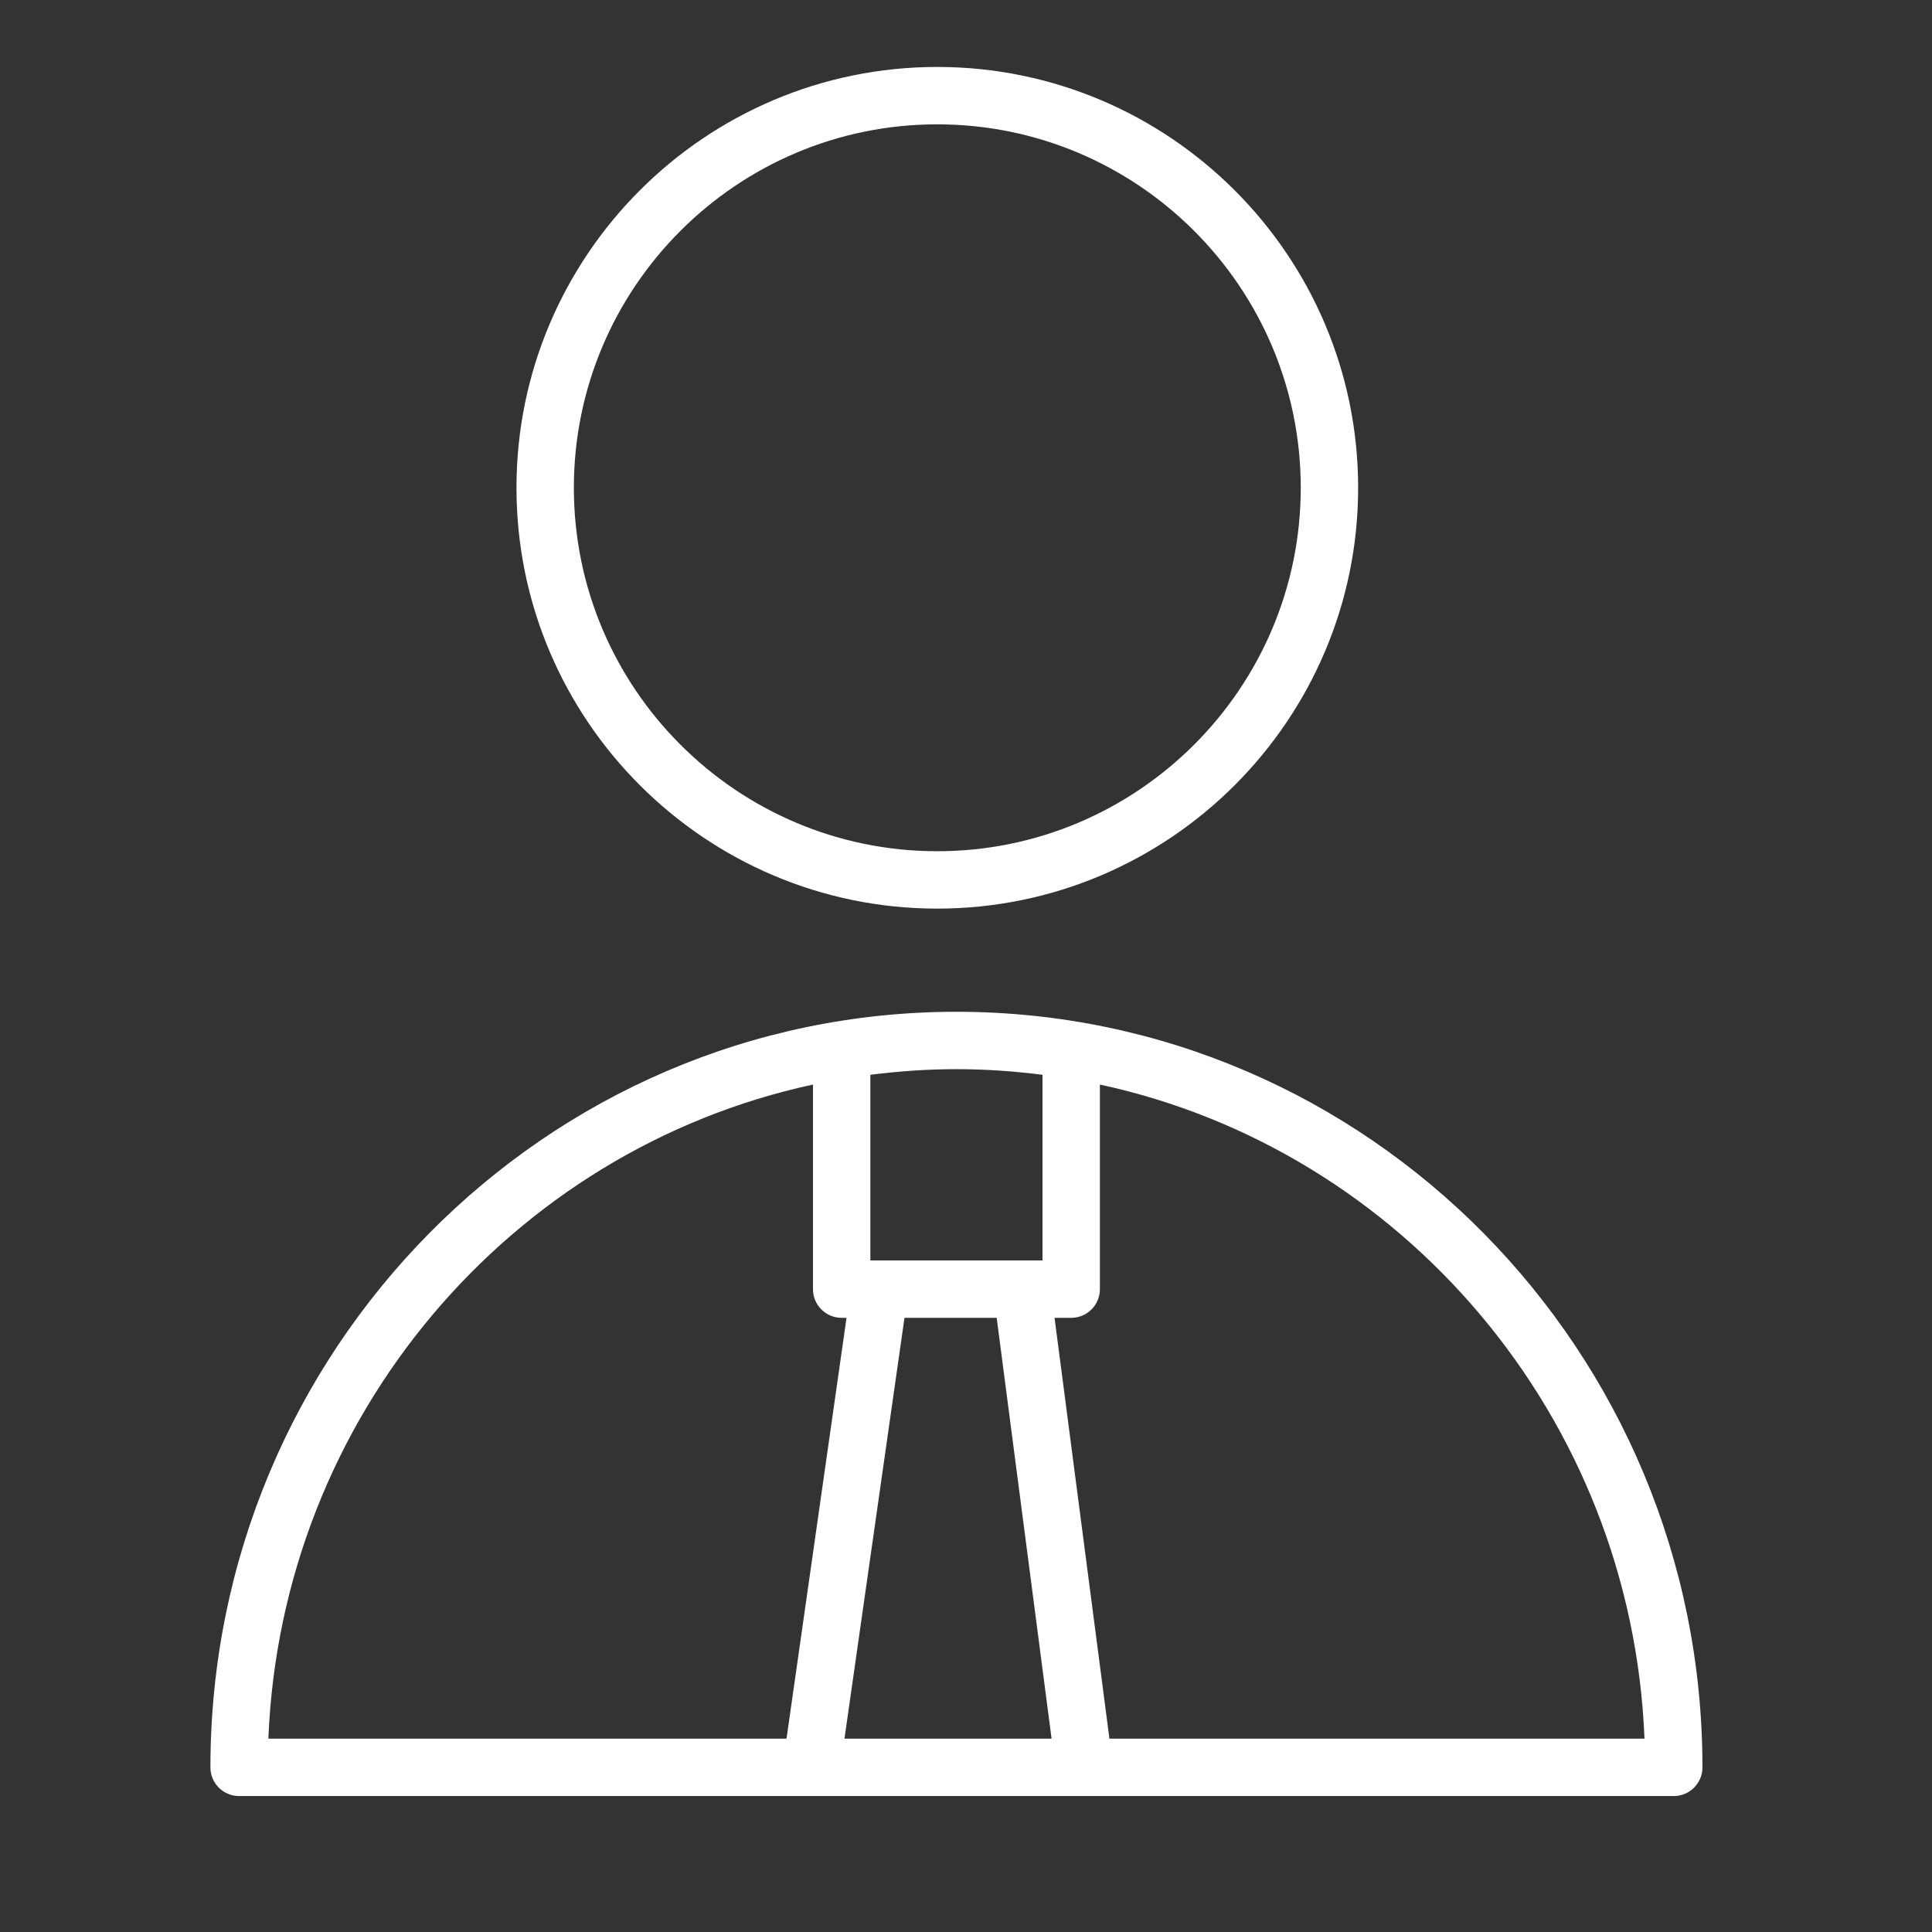
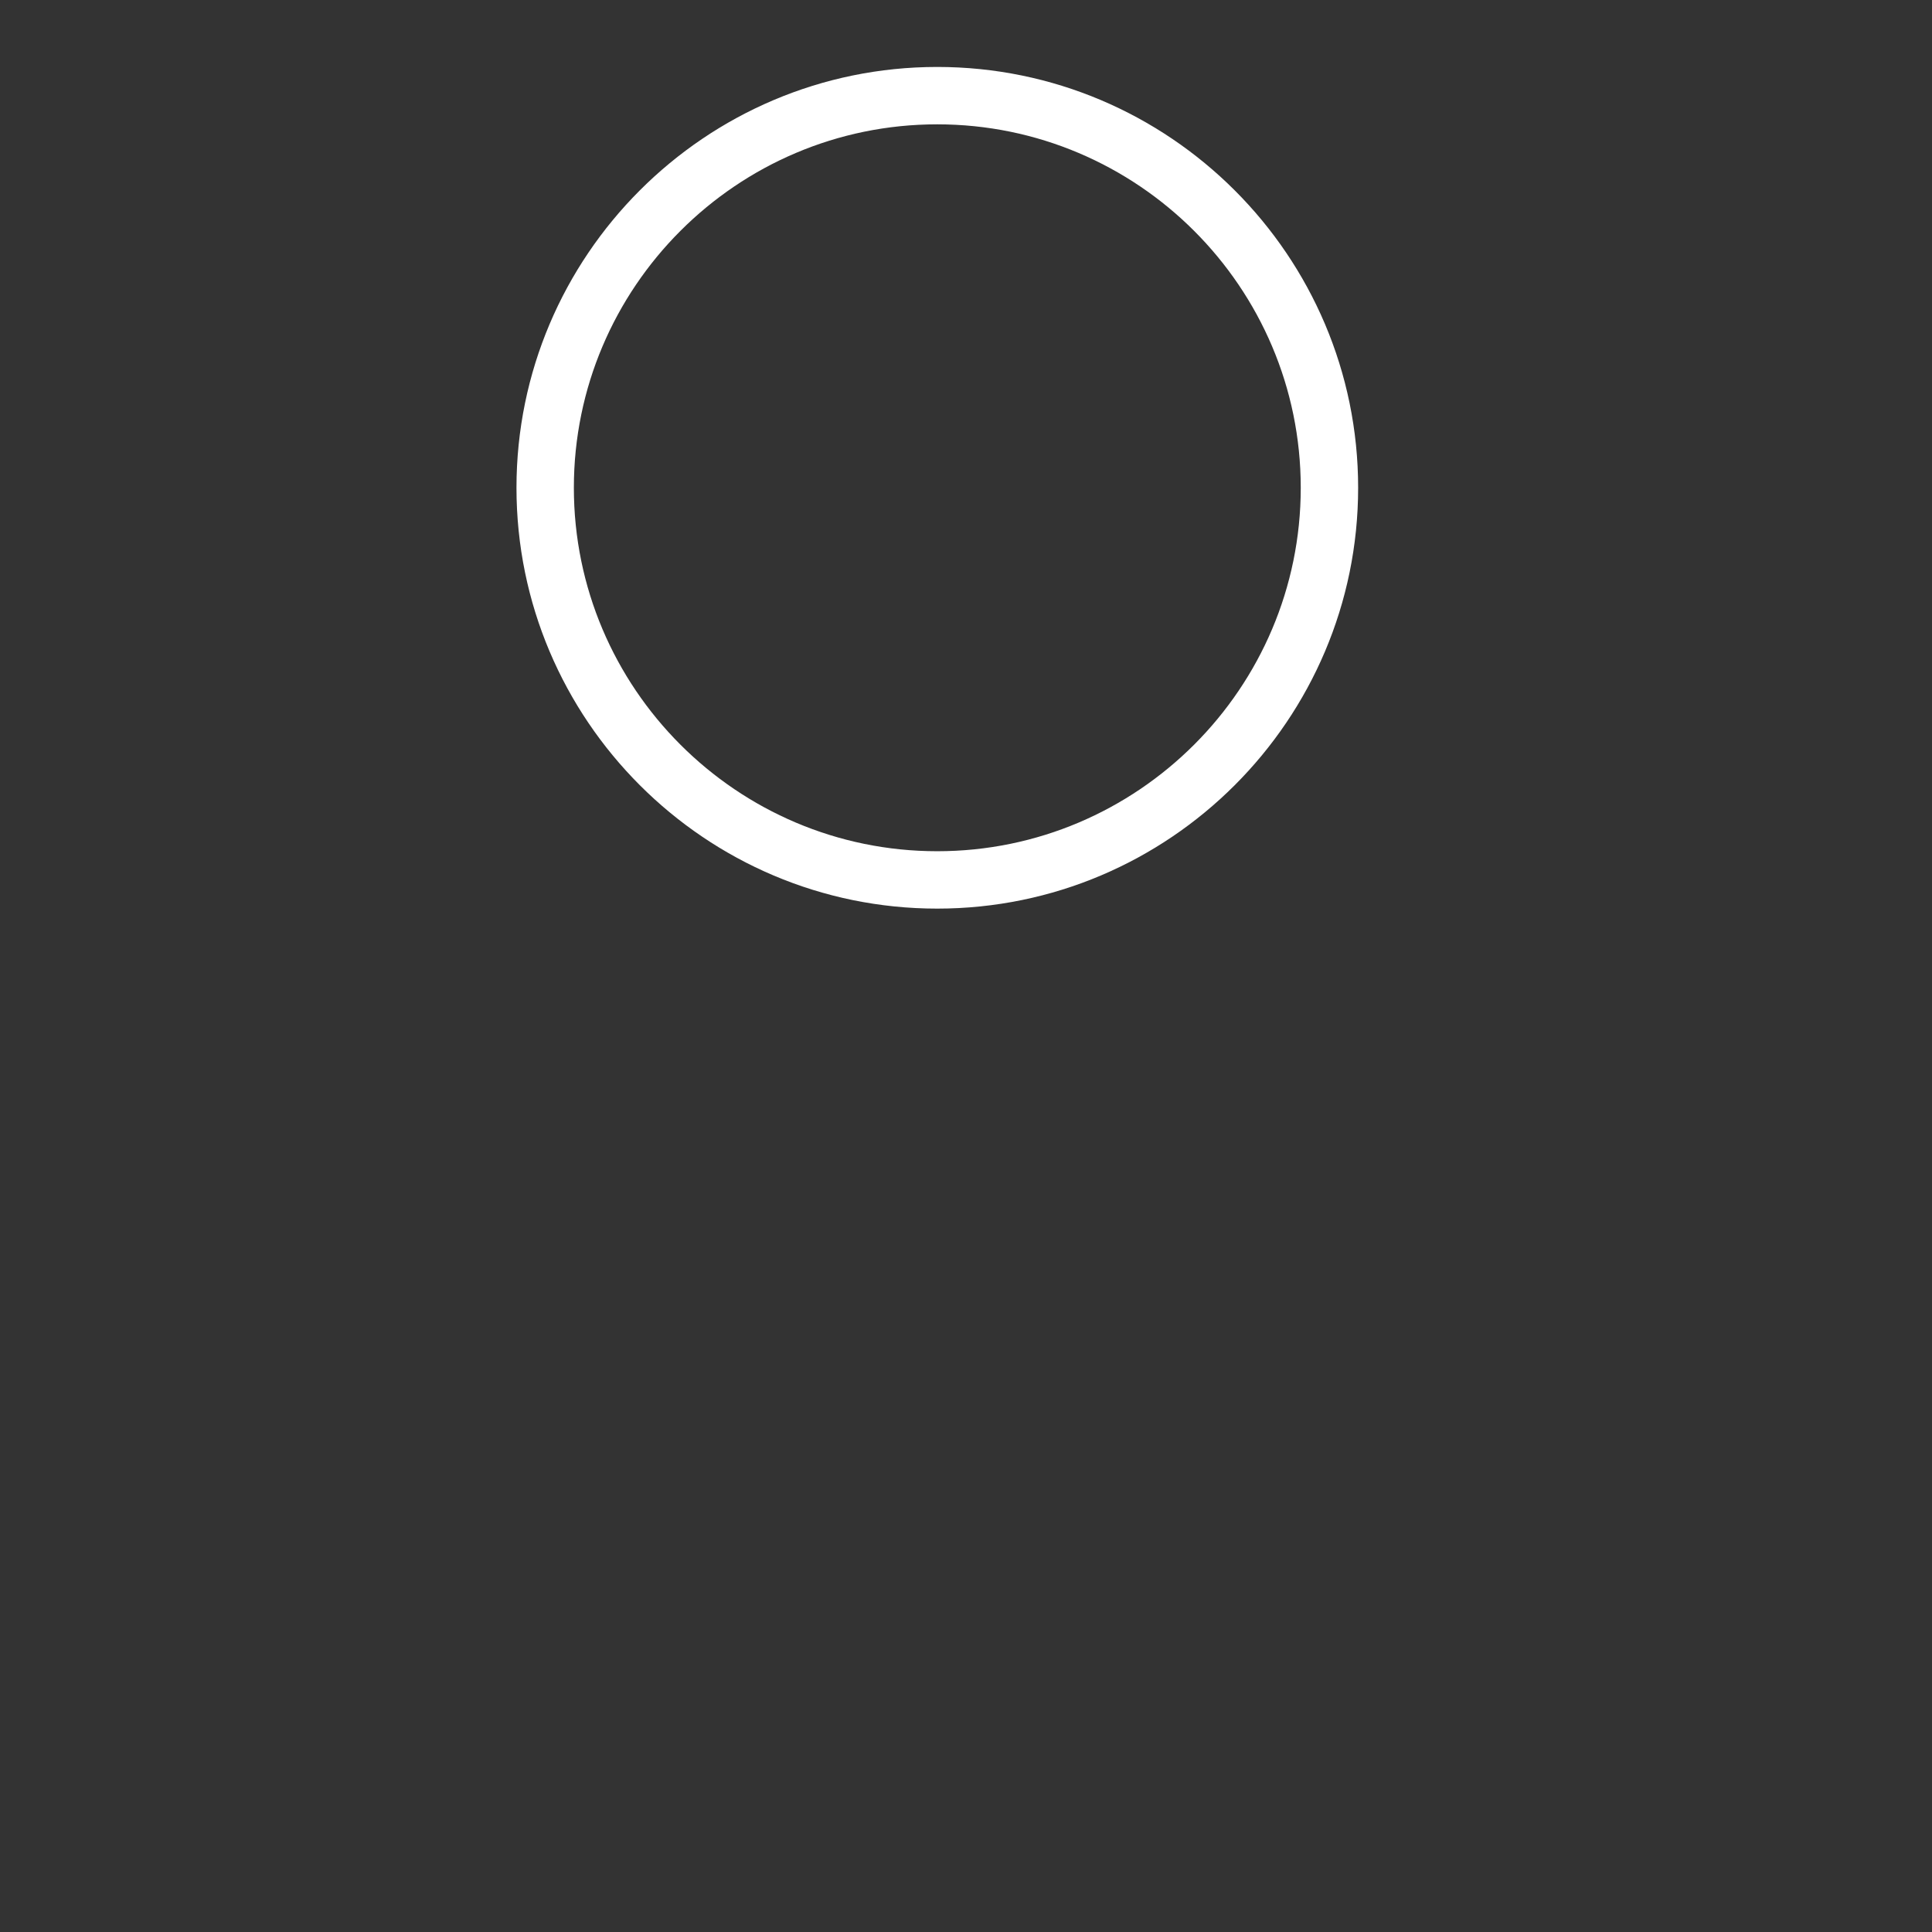
<svg xmlns="http://www.w3.org/2000/svg" width="101" height="101" viewBox="0 0 101 101" fill="none">
  <rect x="0" y="0" width="101" height="101" fill="#333333" stroke="none" />
-   <path d="M50 52.893C28.495 52.893 11 70.613 11 92.393C11 93.222 11.671 93.893 12.5 93.893H87.5C88.329 93.893 89 93.222 89 92.393C89 70.613 71.505 52.893 50 52.893ZM52.104 68.893L54.974 90.893H44.147L47.284 68.893H52.104ZM54.5 56.188V65.893H45.5V56.188C46.975 56 48.475 55.893 50 55.893C51.525 55.893 53.025 56 54.5 56.188ZM42.5 56.698V67.393C42.5 68.222 43.171 68.893 44 68.893H44.254L41.117 90.893H14.03C14.705 74.042 26.705 60.106 42.5 56.698ZM57.99 90.893C57.988 90.864 57.991 90.836 57.987 90.807L55.129 68.893H56C56.829 68.893 57.5 68.222 57.5 67.393V56.698C73.295 60.106 85.295 74.042 85.97 90.893H57.99Z" fill="white" />
  <path d="M48.995 47.5C61.128 47.5 71 37.63 71 25.499C71 13.369 61.128 3.5 48.995 3.5C36.867 3.5 27 13.369 27 25.499C27 37.631 36.867 47.5 48.995 47.5ZM48.995 6.5C59.474 6.5 68 15.023 68 25.499C68 35.976 59.475 44.5 48.995 44.5C38.521 44.5 30 35.976 30 25.499C30 15.023 38.521 6.5 48.995 6.5Z" fill="white" />
</svg>